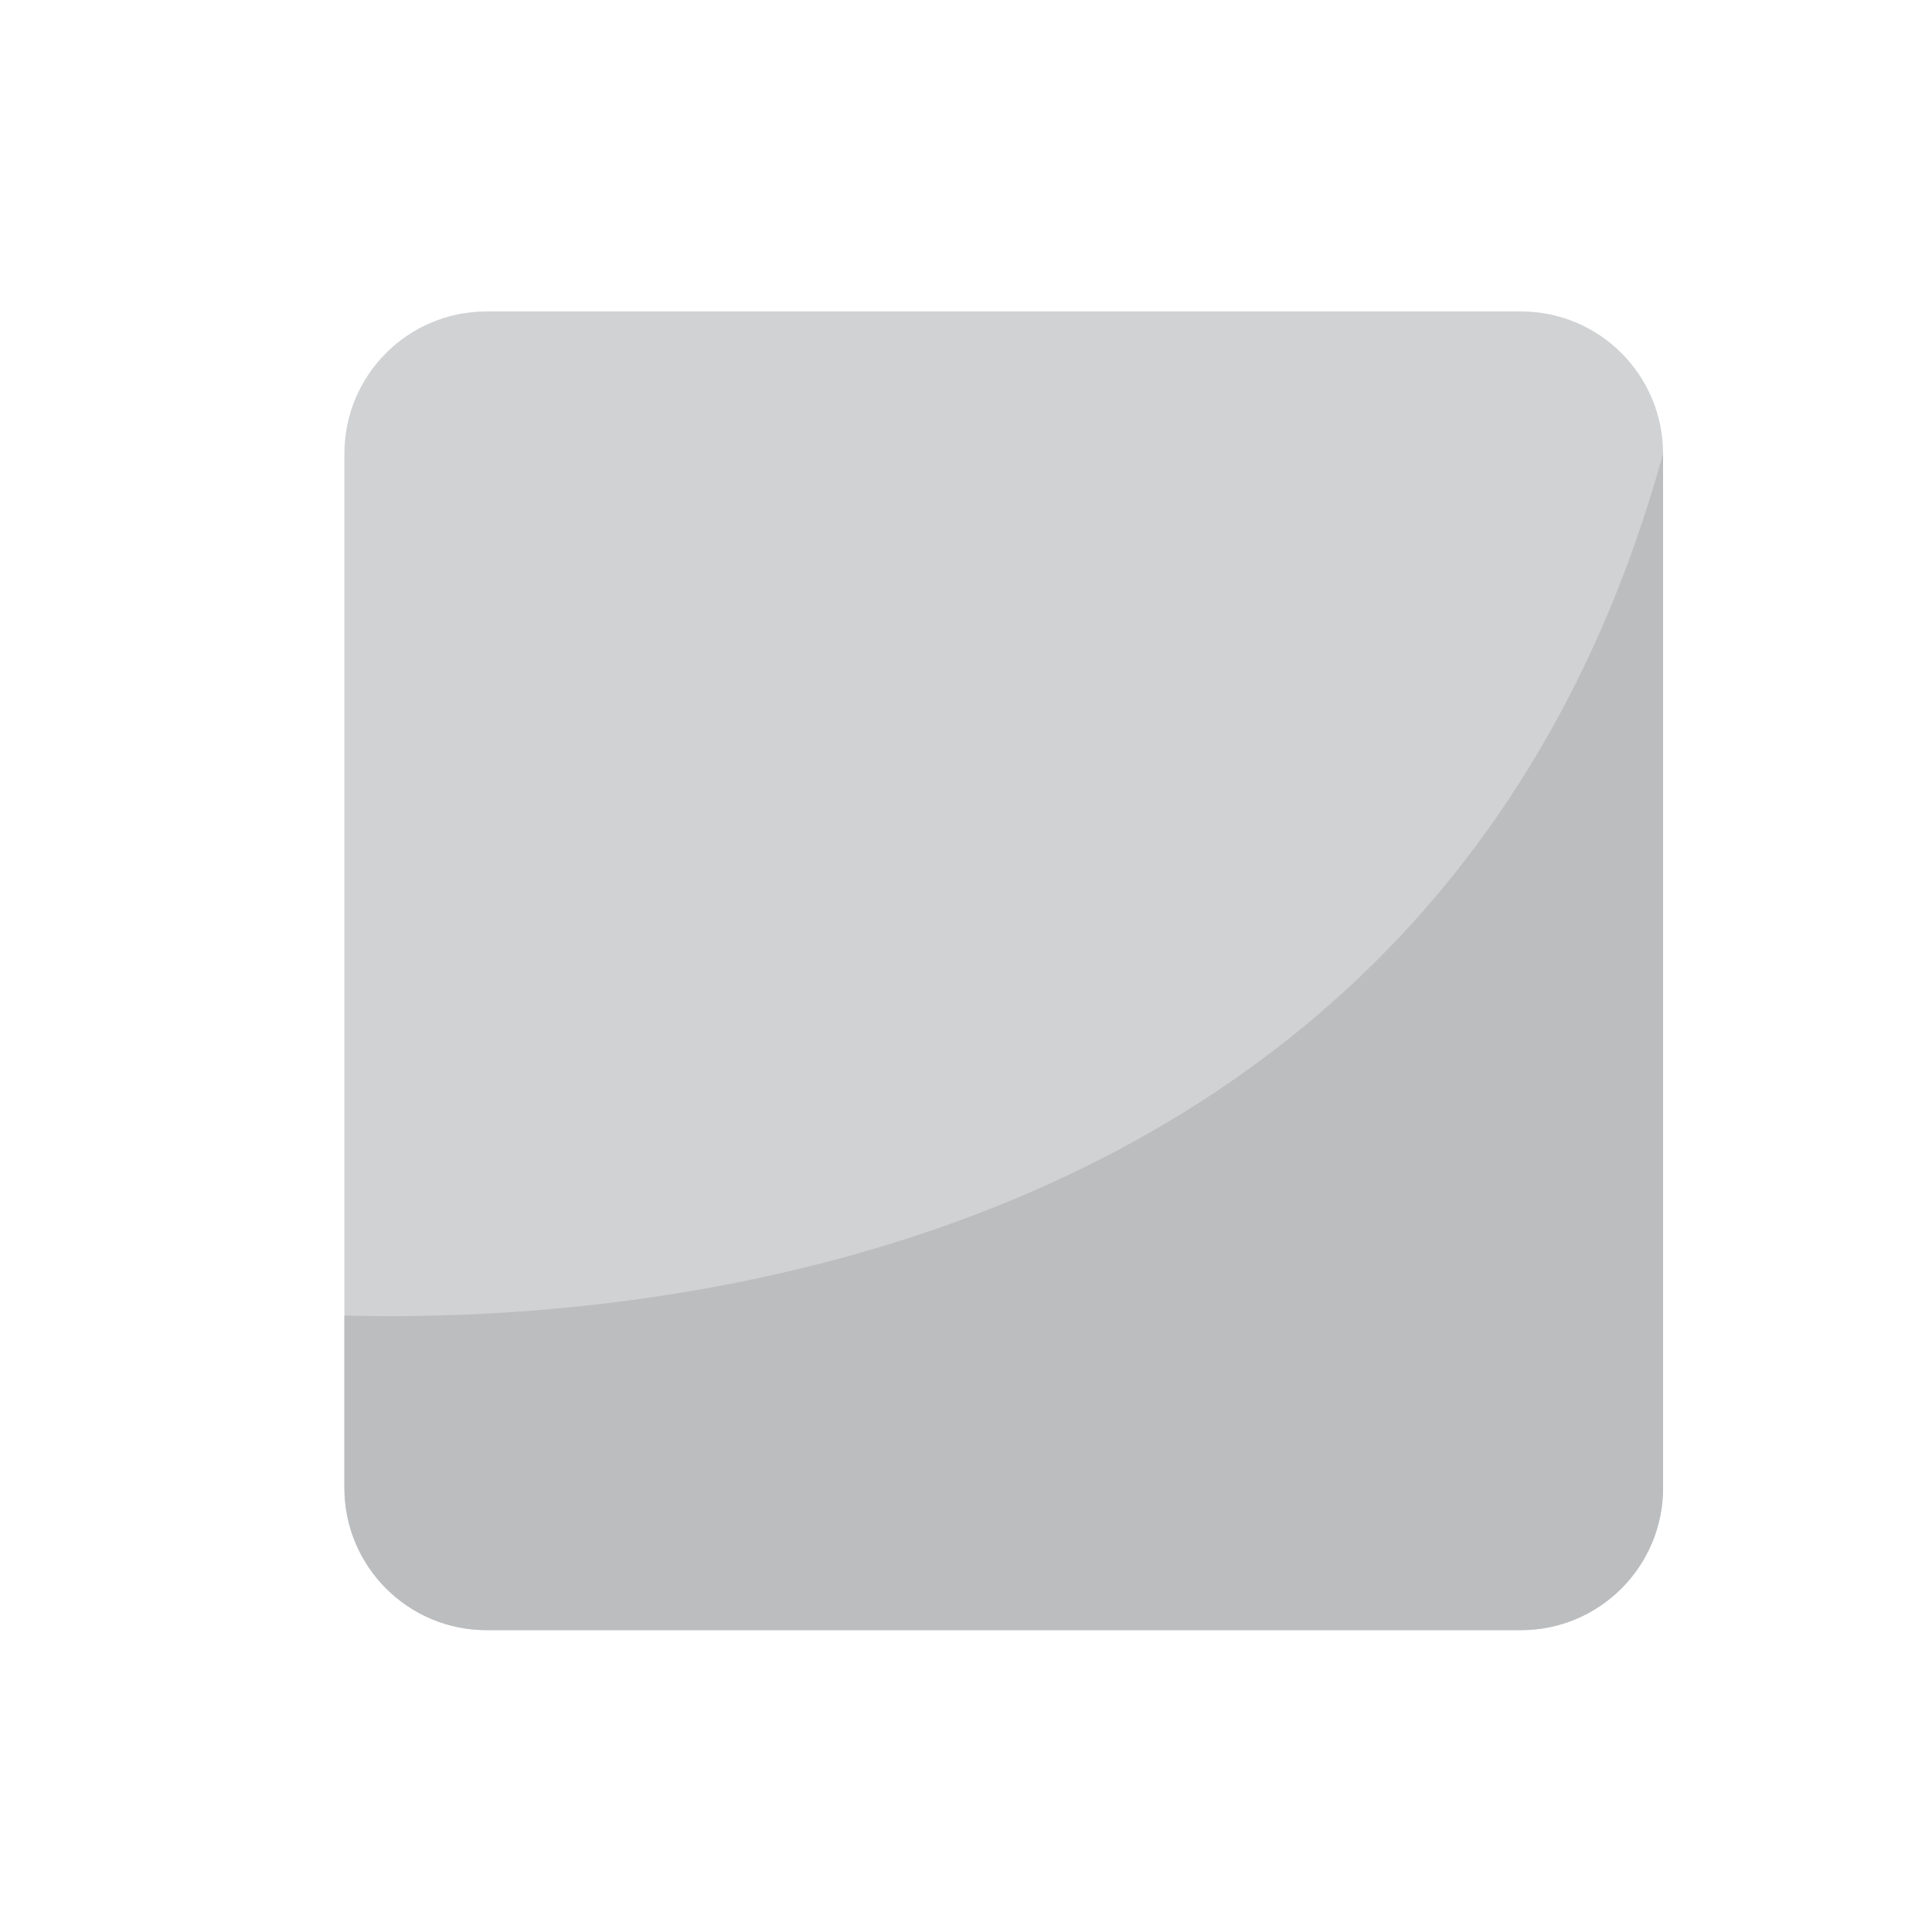
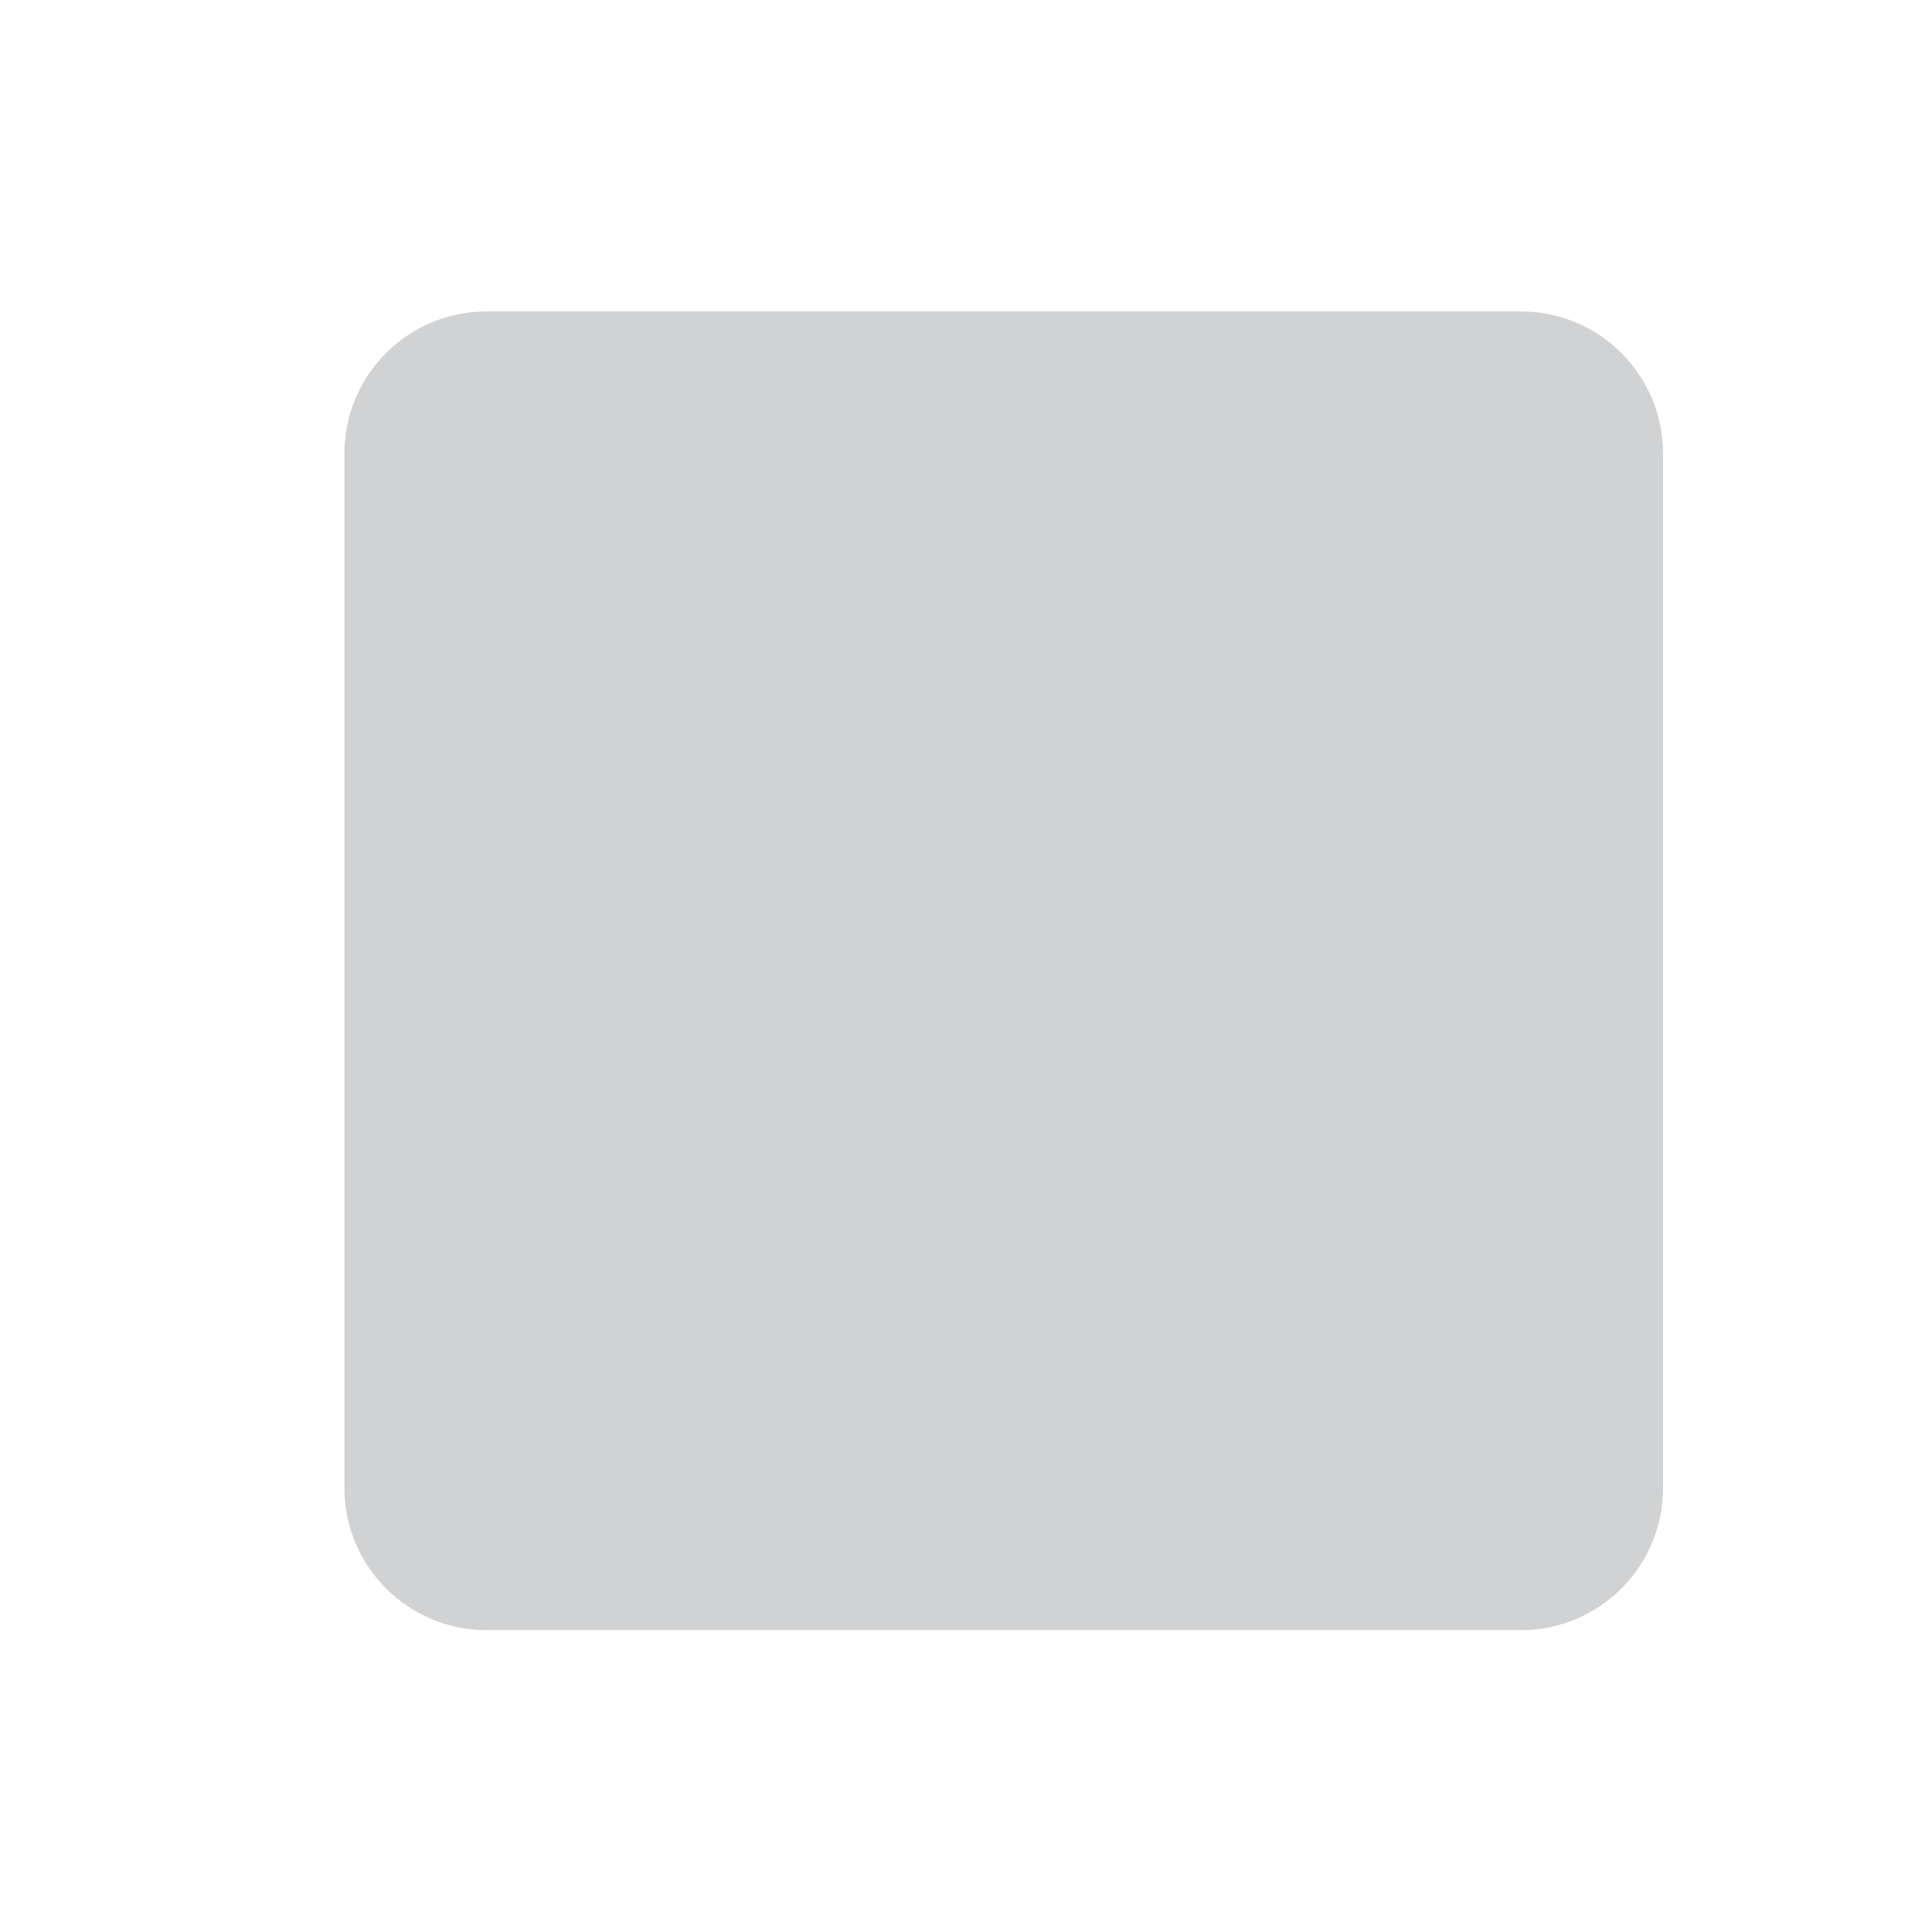
<svg xmlns="http://www.w3.org/2000/svg" xmlns:ns1="http://www.inkscape.org/namespaces/inkscape" xmlns:ns2="http://sodipodi.sourceforge.net/DTD/sodipodi-0.dtd" version="1.1" id="Layer_1" x="0px" y="0px" width="64px" height="64px" viewBox="0 0 64 64" enable-background="new 0 0 64 64" xml:space="preserve" ns1:version="0.48.5 r10040" ns2:docname="25FB.svg" ns1:export-filename="D:\TESTINGEMOJI\SVGTEST\25FB.png" ns1:export-xdpi="90" ns1:export-ydpi="90">
  <defs id="defs3223" />
  <ns2:namedview pagecolor="#ffffff" bordercolor="#666666" borderopacity="1" objecttolerance="10" gridtolerance="10" guidetolerance="10" ns1:pageopacity="0" ns1:pageshadow="2" ns1:window-width="640" ns1:window-height="480" id="namedview3221" showgrid="false" ns1:zoom="3.6875" ns1:cx="32" ns1:cy="32" ns1:window-x="510" ns1:window-y="249" ns1:window-maximized="0" ns1:current-layer="Layer_1" />
  <g id="g3211">
    <g id="g3213">
      <path fill="#D0D2D3" d="M55.091,49.287c0,2.604-2.107,4.713-4.707,4.713H16.117c-2.599,0-4.708-2.109-4.708-4.713V15.026    c0-2.601,2.109-4.709,4.708-4.709h34.267c2.6,0,4.707,2.109,4.707,4.709V49.287z" id="path3215" />
    </g>
    <g id="g3217">
-       <path fill="#BBBDBF" d="M11.409,43.578v5.709c0,2.604,2.109,4.713,4.708,4.713h34.267c2.6,0,4.707-2.109,4.707-4.713V15.026    C47.632,42.12,20.817,43.836,11.409,43.578z" id="path3219" />
-     </g>
+       </g>
  </g>
</svg>